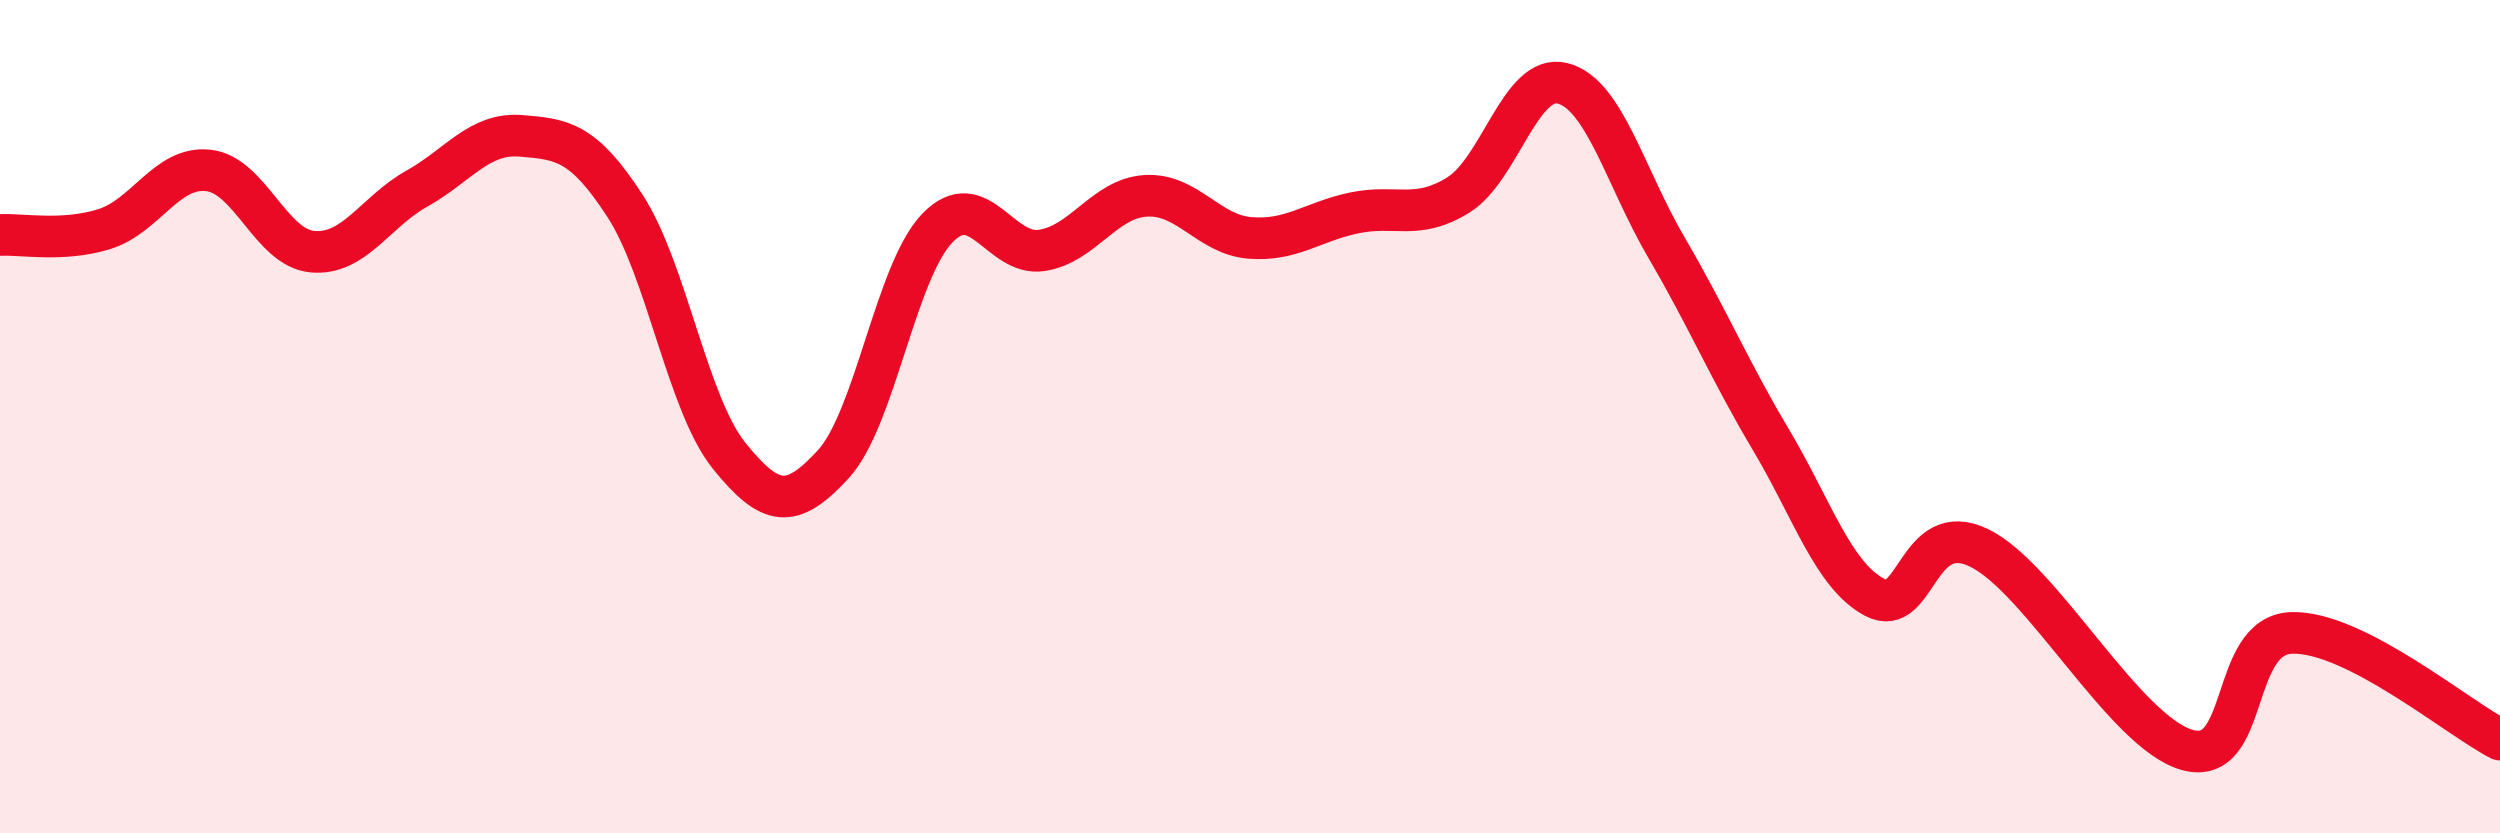
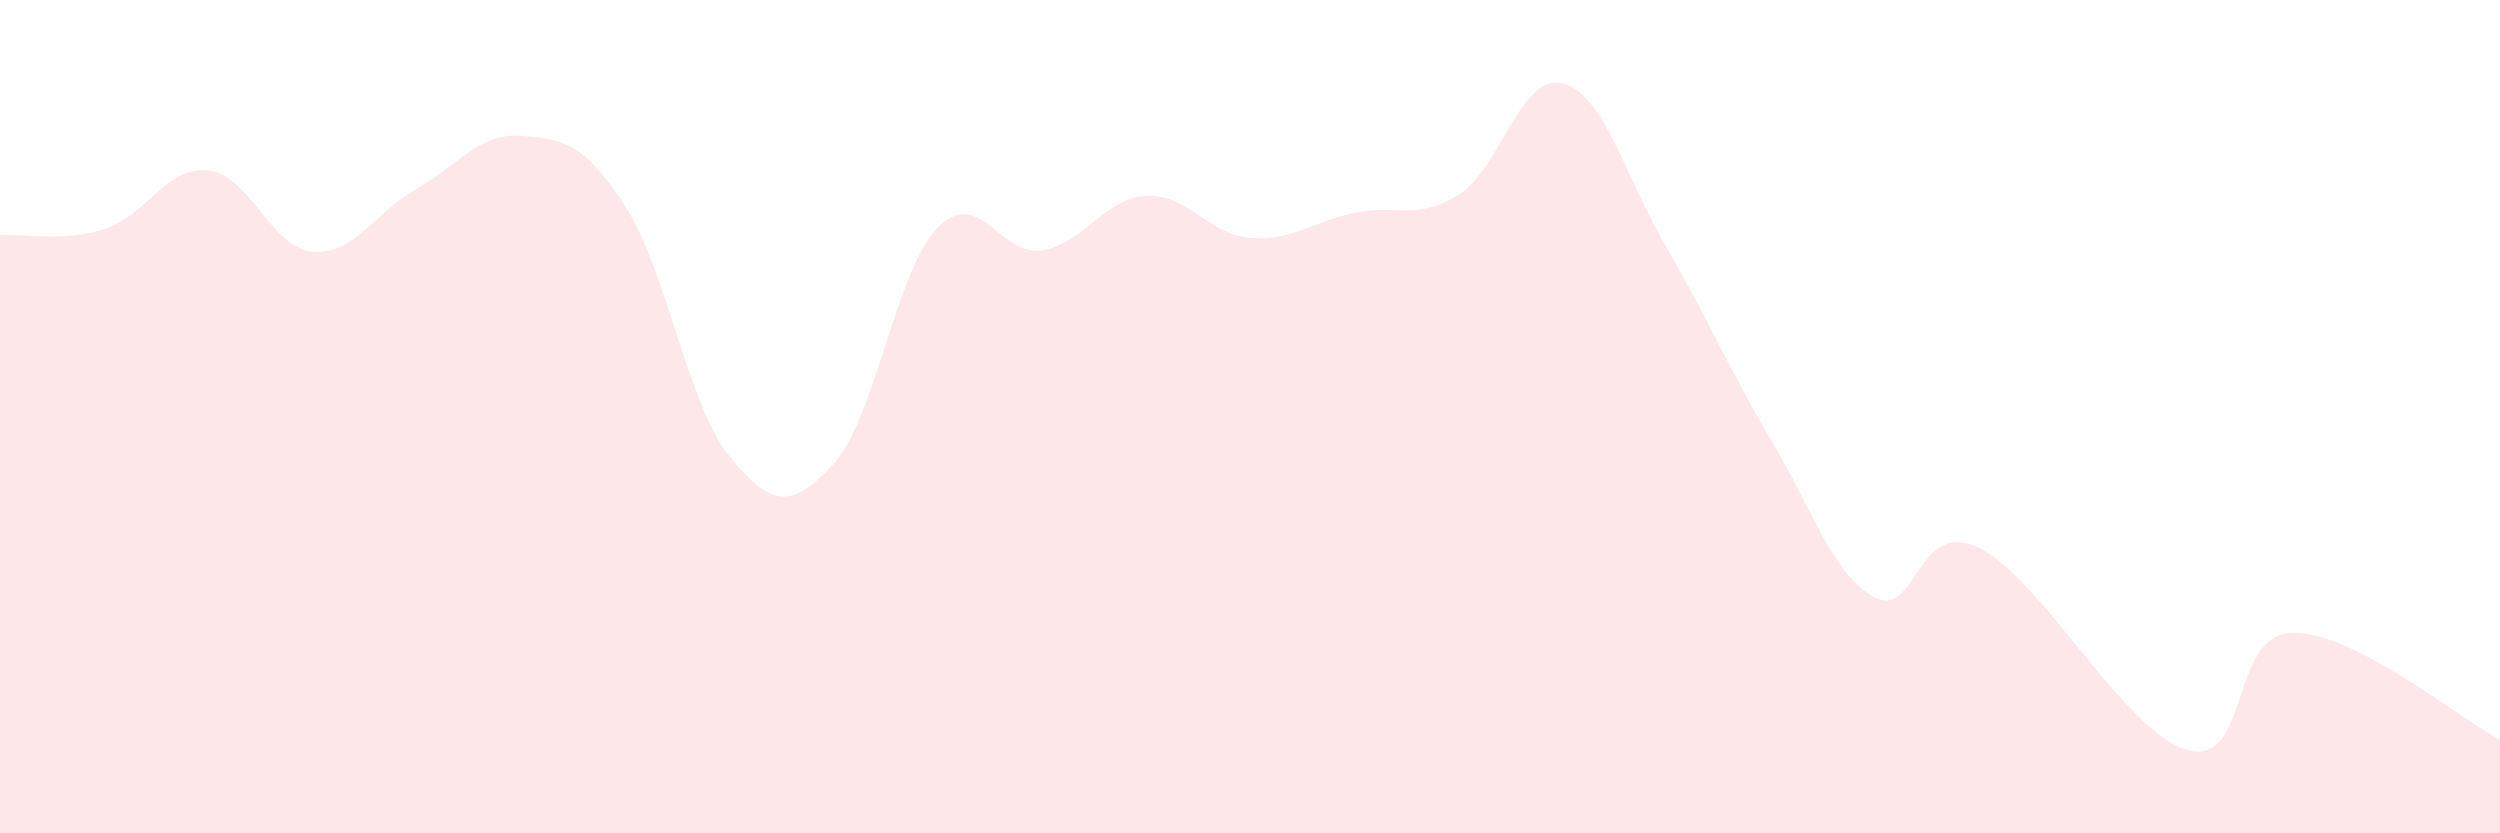
<svg xmlns="http://www.w3.org/2000/svg" width="60" height="20" viewBox="0 0 60 20">
  <path d="M 0,5.64 C 0.5,5.61 1.5,5.81 2.5,5.5 C 3.5,5.19 4,3.98 5,4.09 C 6,4.2 6.5,5.95 7.5,6.04 C 8.5,6.13 9,5.09 10,4.53 C 11,3.97 11.5,3.18 12.5,3.26 C 13.5,3.34 14,3.4 15,4.94 C 16,6.48 16.5,9.7 17.5,10.94 C 18.5,12.18 19,12.23 20,11.14 C 21,10.05 21.5,6.5 22.5,5.47 C 23.5,4.44 24,6.16 25,6.01 C 26,5.86 26.5,4.76 27.5,4.7 C 28.5,4.64 29,5.63 30,5.71 C 31,5.79 31.5,5.32 32.5,5.11 C 33.5,4.9 34,5.3 35,4.68 C 36,4.06 36.5,1.75 37.5,2 C 38.5,2.25 39,4.24 40,5.95 C 41,7.66 41.5,8.87 42.5,10.55 C 43.5,12.23 44,13.82 45,14.34 C 46,14.86 46,12.42 47.5,13.15 C 49,13.88 51,17.59 52.5,18 C 54,18.41 53.5,15.24 55,15.19 C 56.5,15.14 59,17.24 60,17.75L60 20L0 20Z" fill="#EB0A25" opacity="0.1" stroke-linecap="round" stroke-linejoin="round" />
-   <path d="M 0,5.64 C 0.5,5.61 1.5,5.81 2.5,5.5 C 3.5,5.19 4,3.98 5,4.09 C 6,4.2 6.5,5.95 7.5,6.04 C 8.5,6.13 9,5.09 10,4.53 C 11,3.97 11.5,3.18 12.5,3.26 C 13.5,3.34 14,3.4 15,4.94 C 16,6.48 16.5,9.7 17.5,10.94 C 18.5,12.18 19,12.23 20,11.14 C 21,10.05 21.5,6.5 22.5,5.47 C 23.5,4.44 24,6.16 25,6.01 C 26,5.86 26.5,4.76 27.5,4.7 C 28.5,4.64 29,5.63 30,5.71 C 31,5.79 31.5,5.32 32.5,5.11 C 33.5,4.9 34,5.3 35,4.68 C 36,4.06 36.5,1.75 37.5,2 C 38.5,2.25 39,4.24 40,5.95 C 41,7.66 41.5,8.87 42.5,10.55 C 43.5,12.23 44,13.82 45,14.34 C 46,14.86 46,12.42 47.5,13.15 C 49,13.88 51,17.59 52.5,18 C 54,18.41 53.5,15.24 55,15.19 C 56.5,15.14 59,17.24 60,17.75" stroke="#EB0A25" stroke-width="1" fill="none" stroke-linecap="round" stroke-linejoin="round" />
</svg>